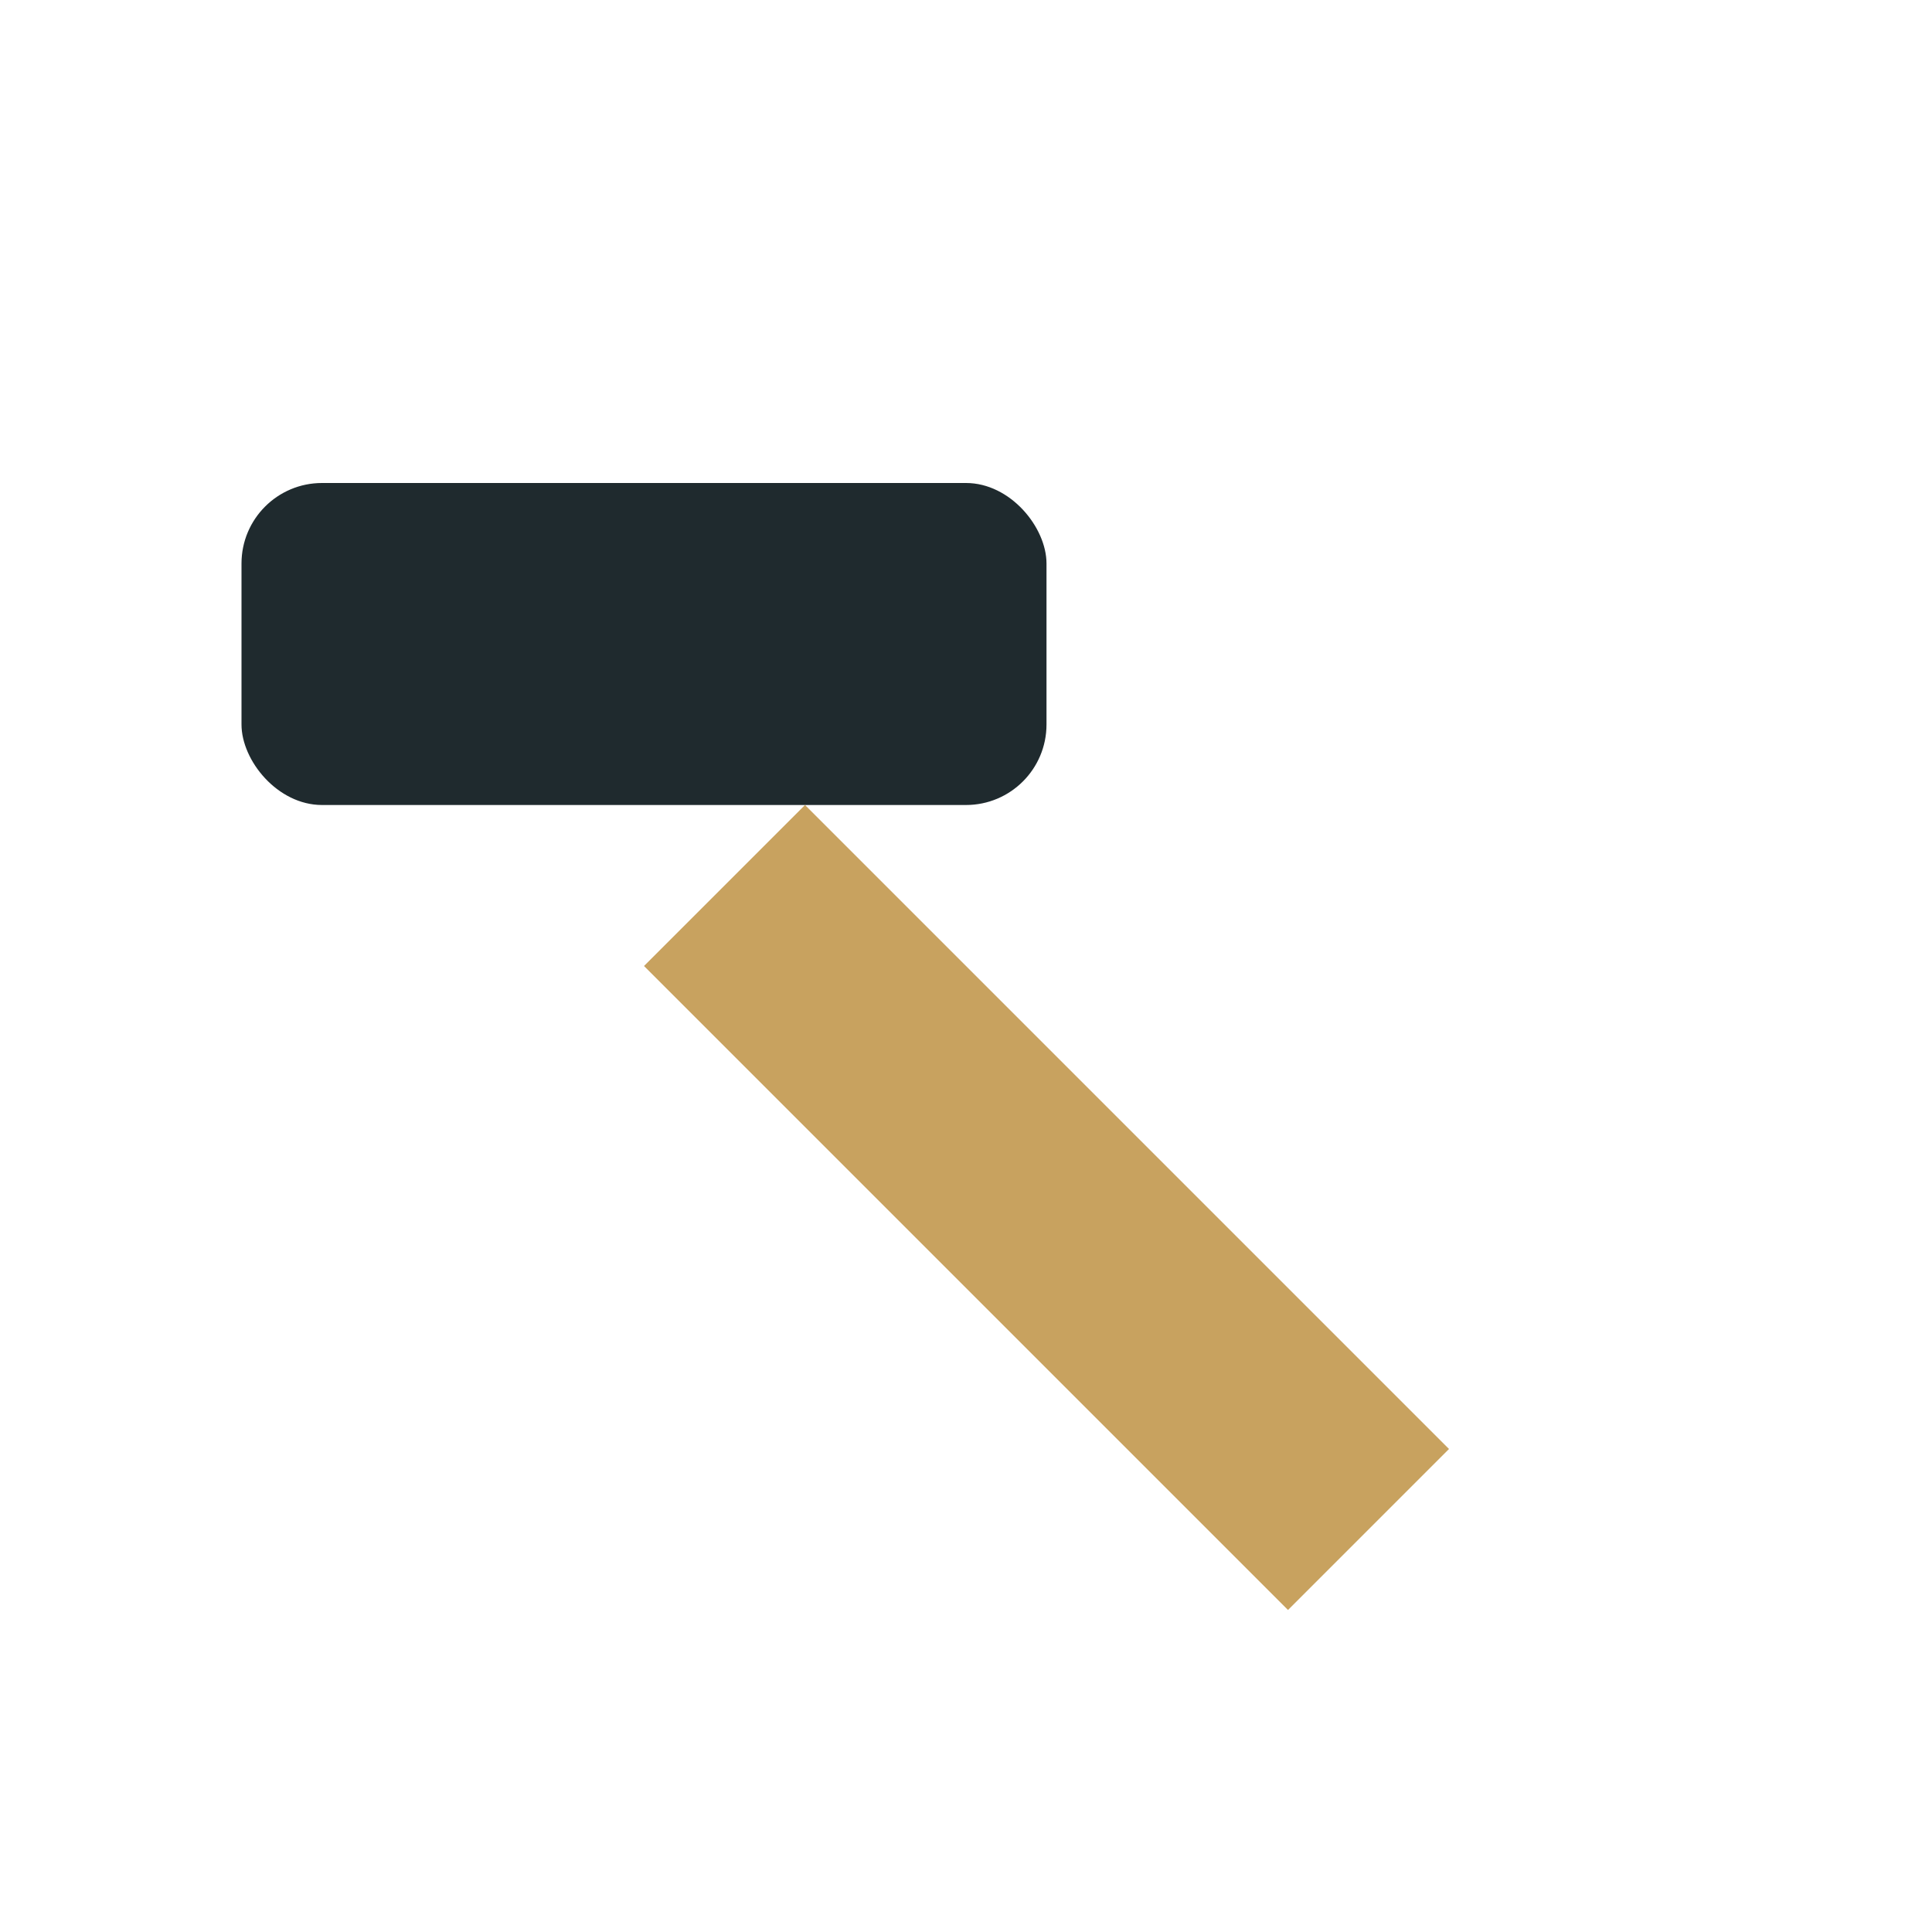
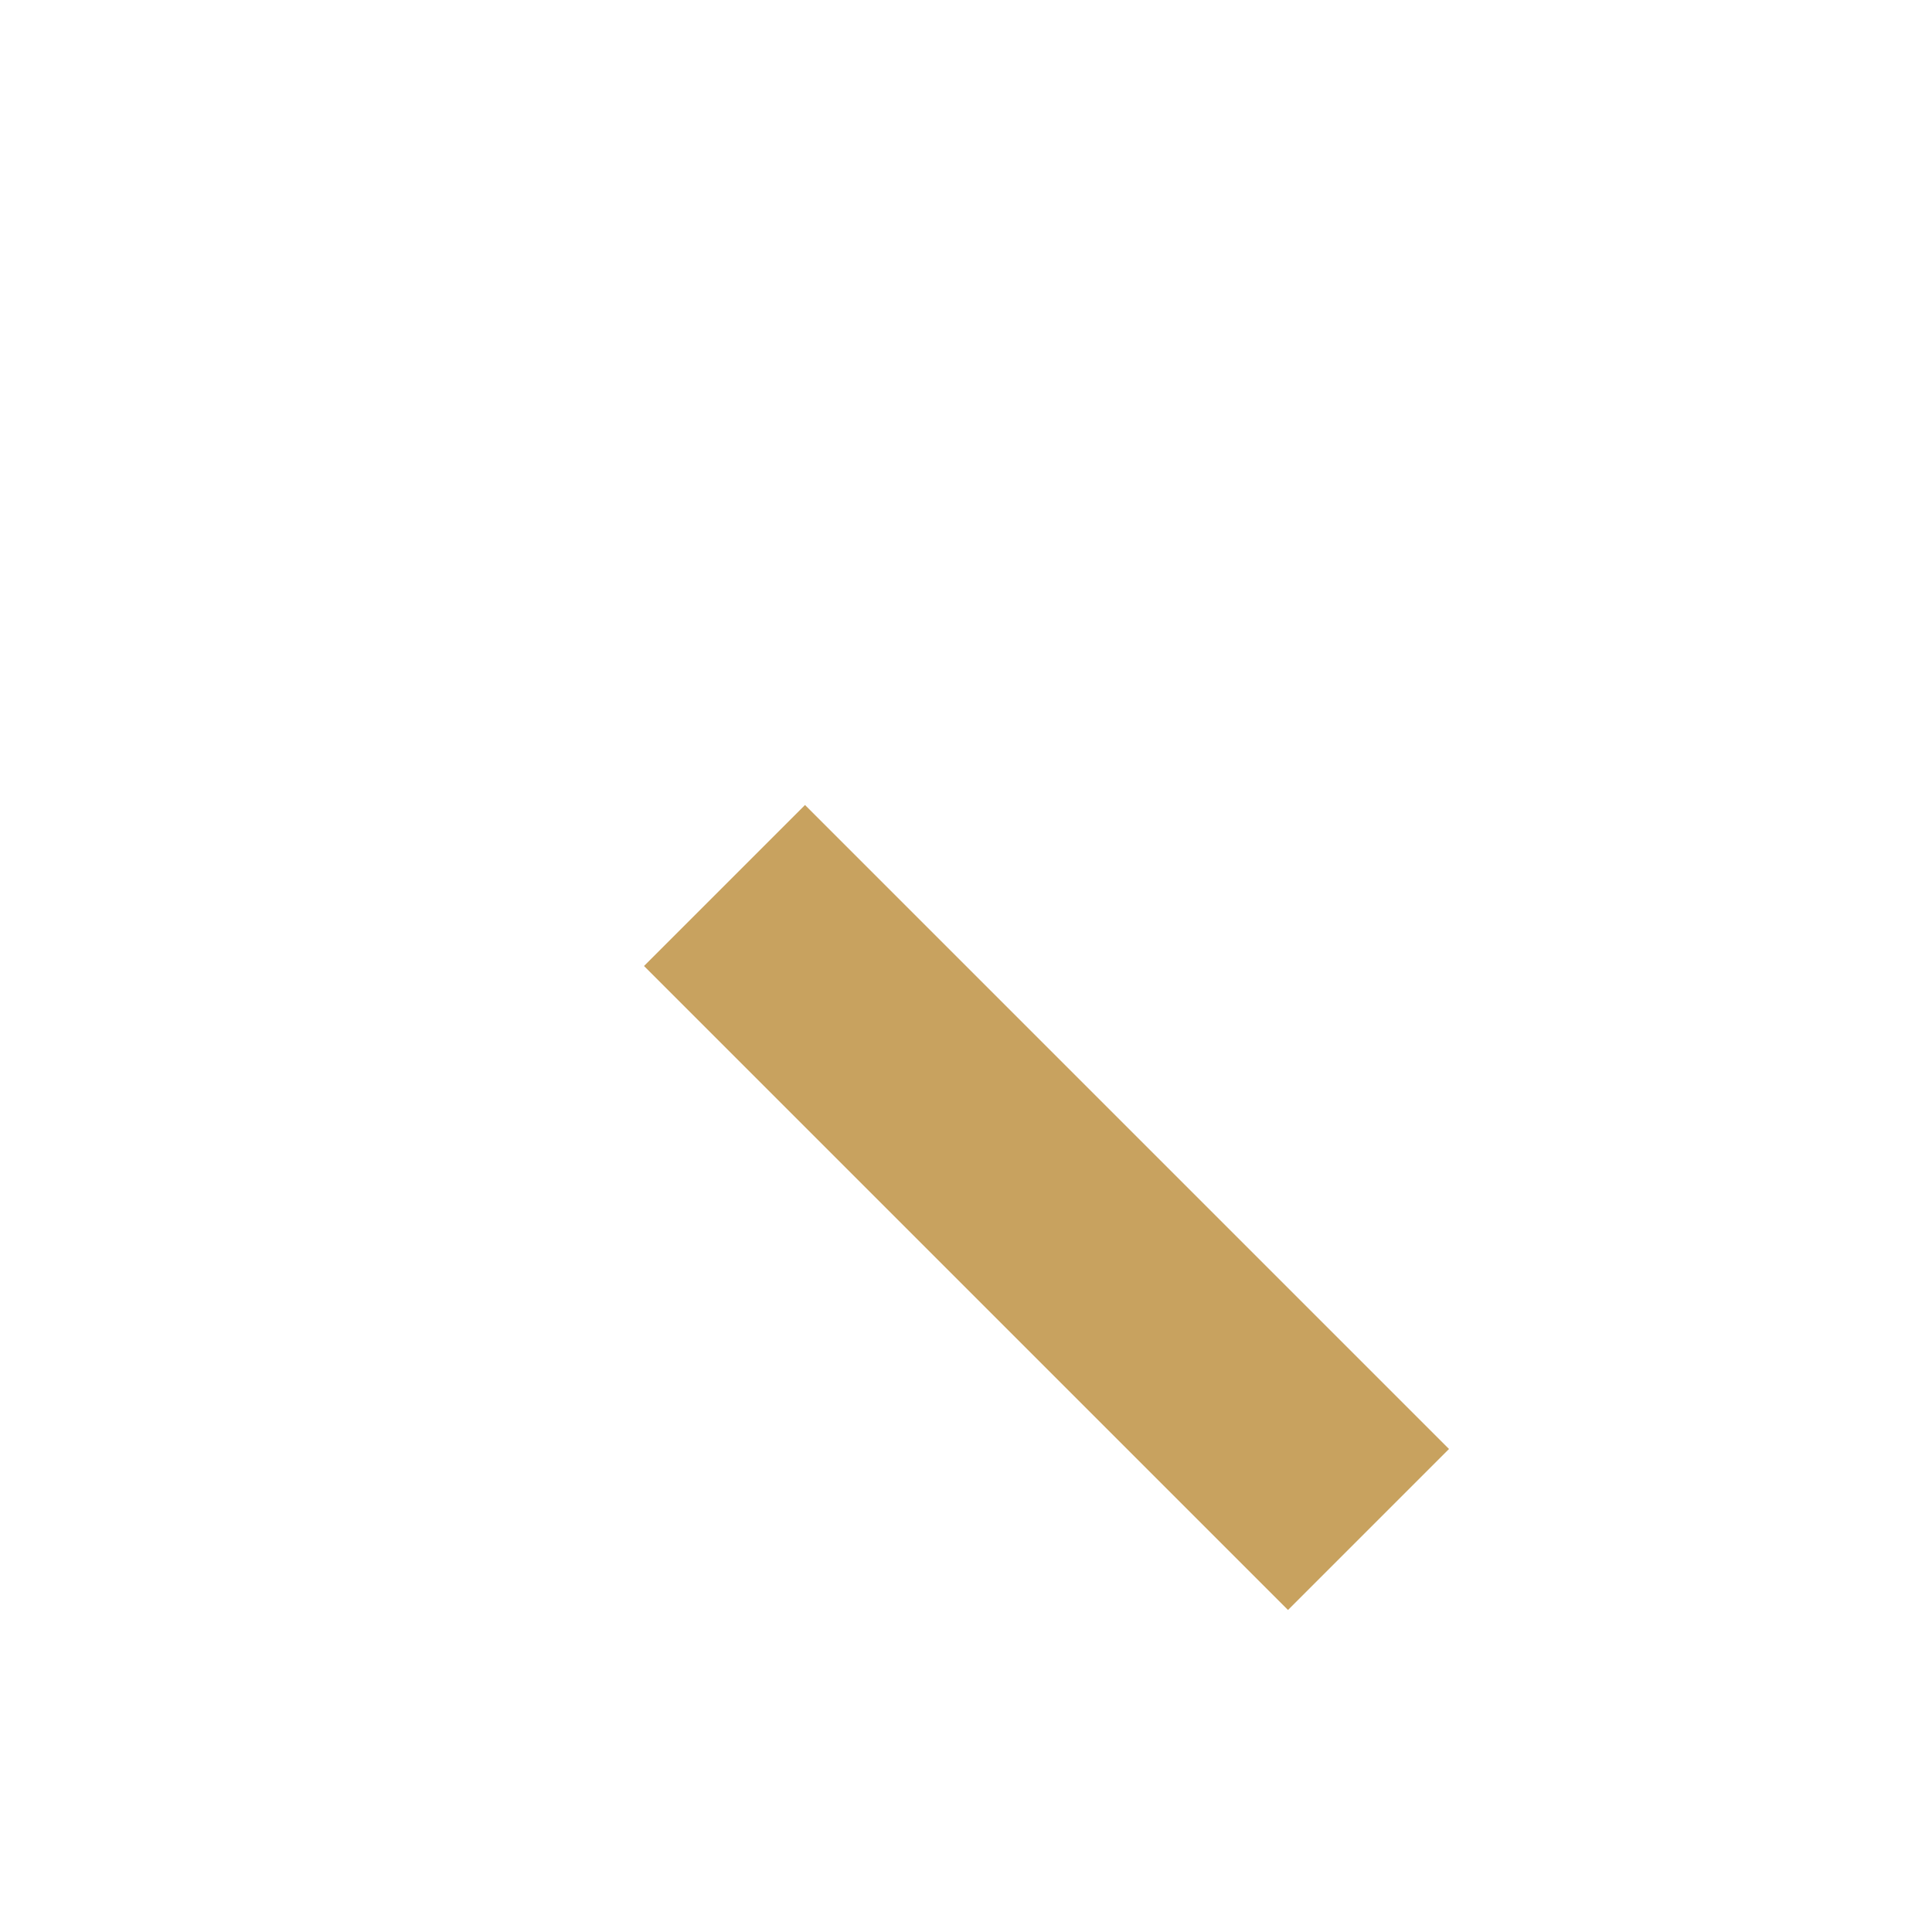
<svg xmlns="http://www.w3.org/2000/svg" width="24" height="24" viewBox="0 0 24 24">
-   <rect x="3" y="6" width="10" height="4" rx="1" fill="#1F2A2E" />
  <path d="M10 10l8 8-2 2-8-8z" fill="#C8A25F" />
</svg>